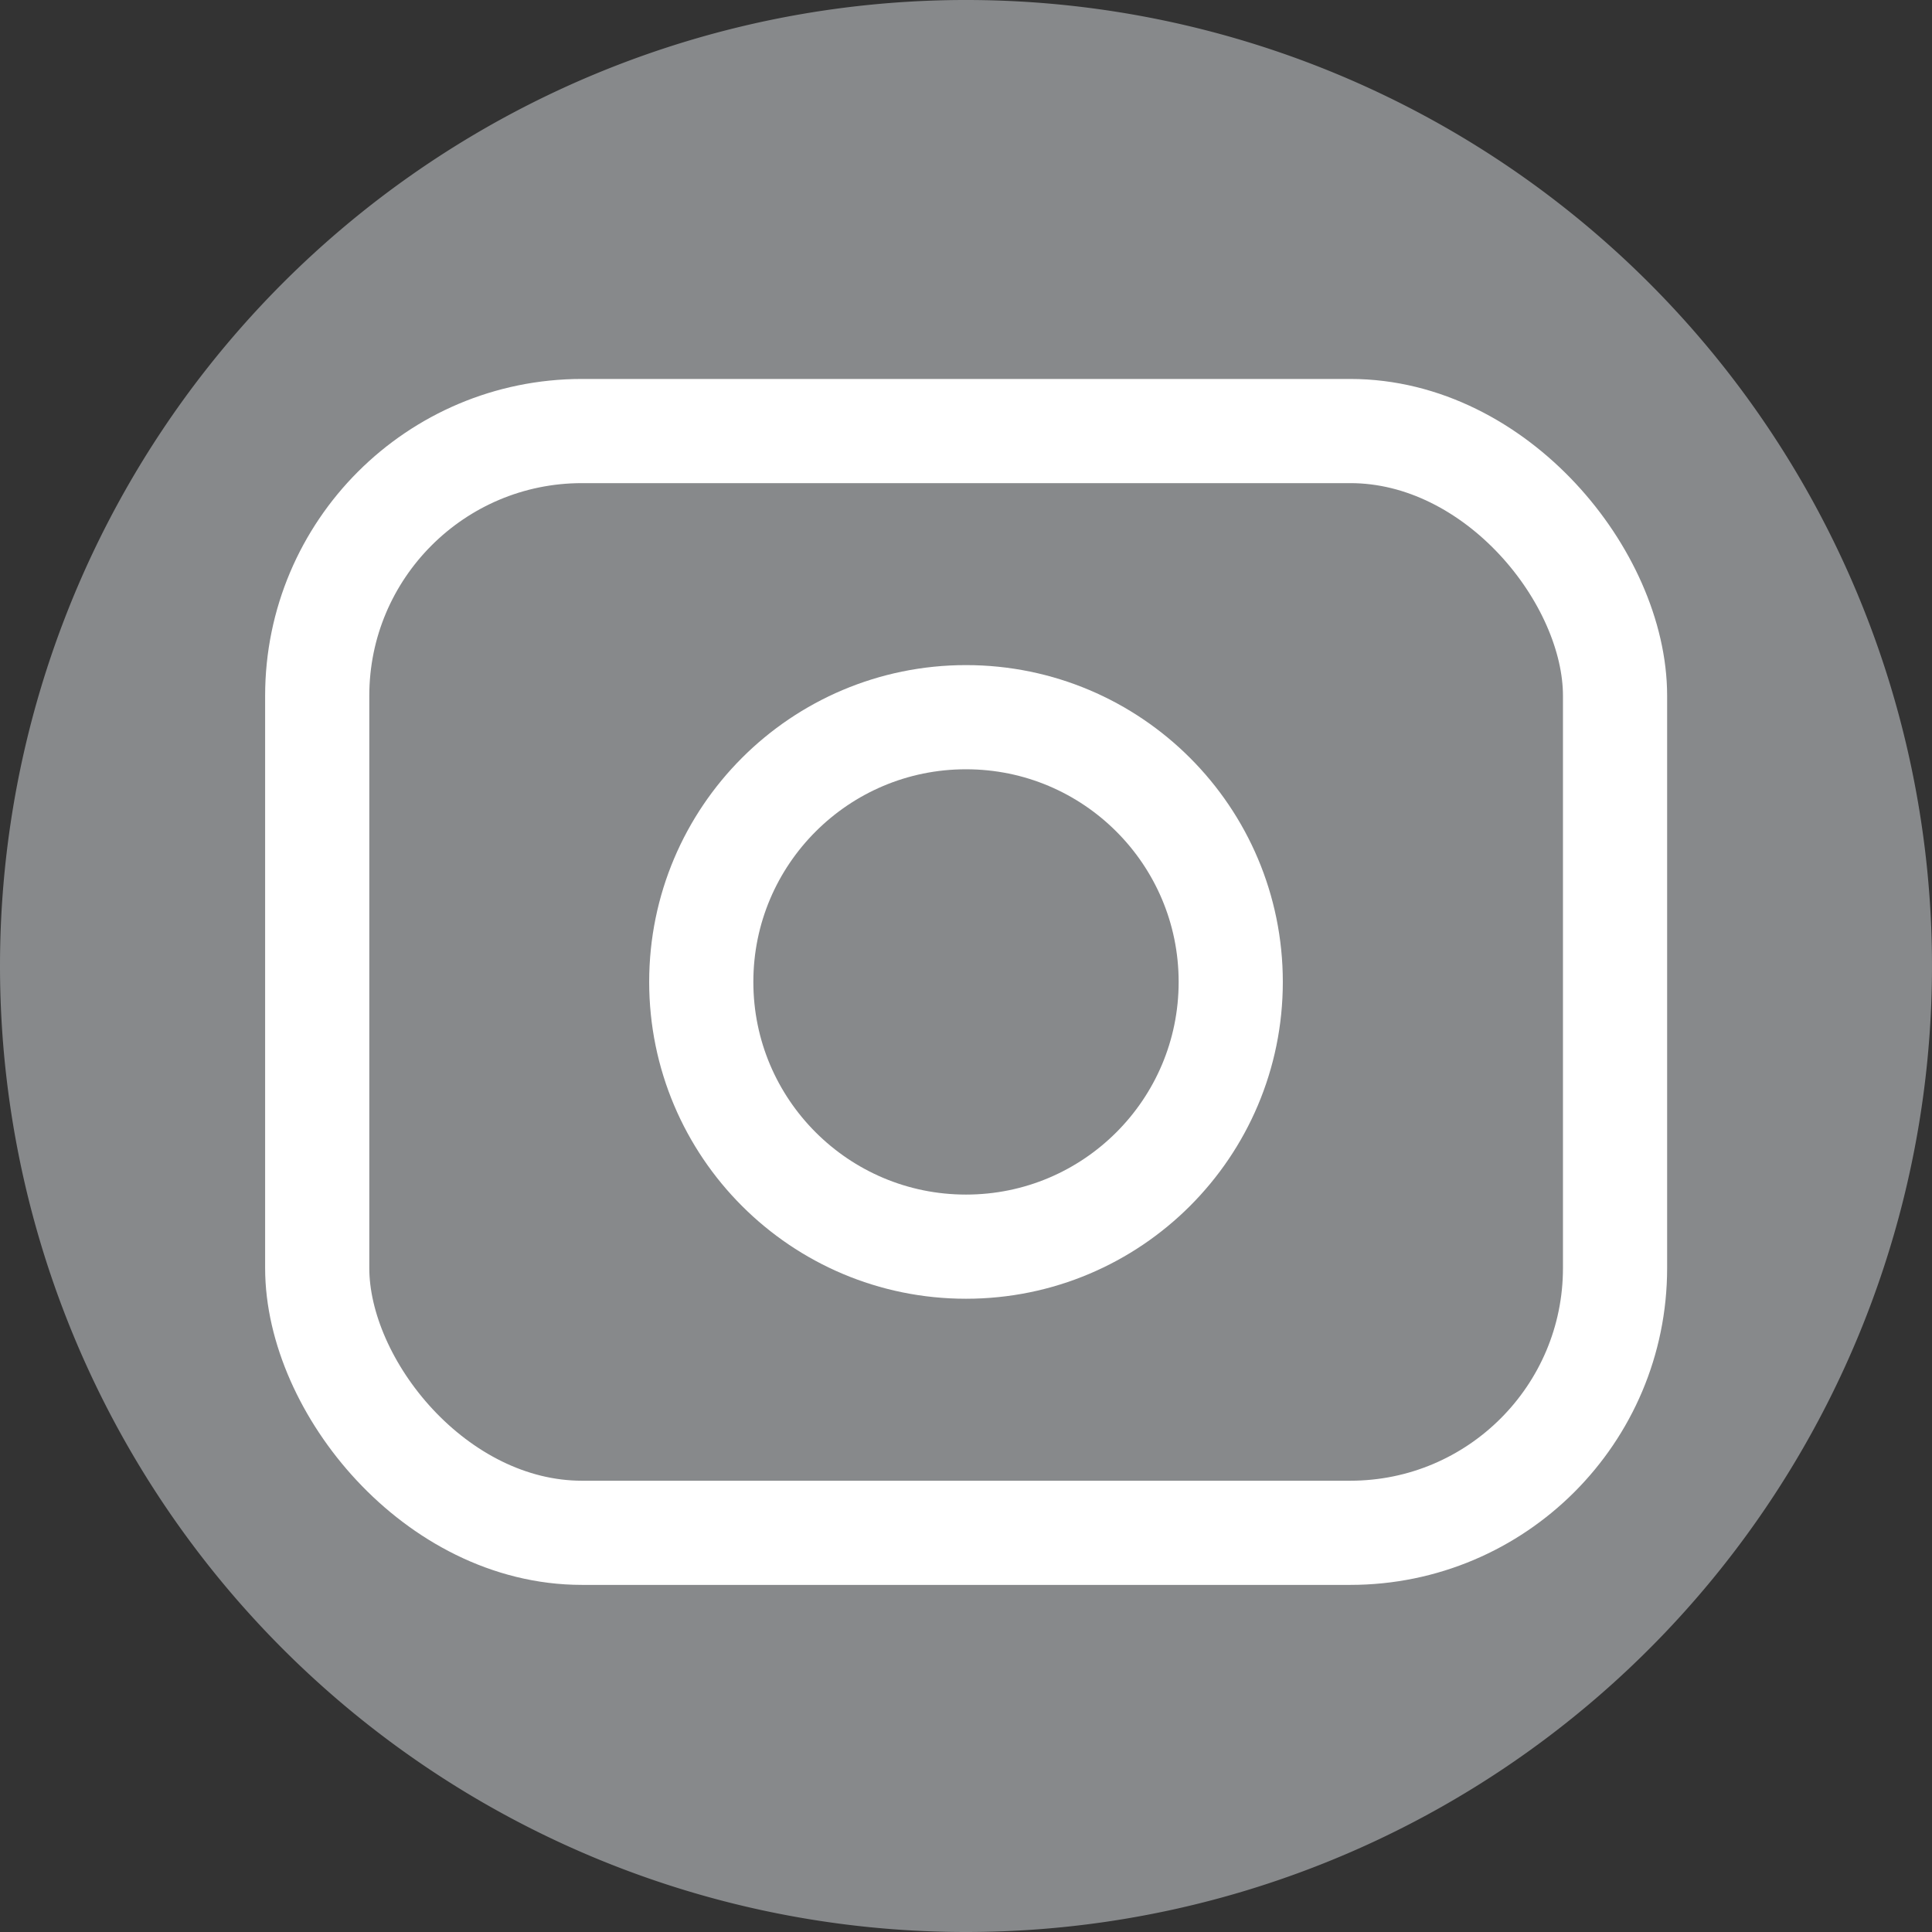
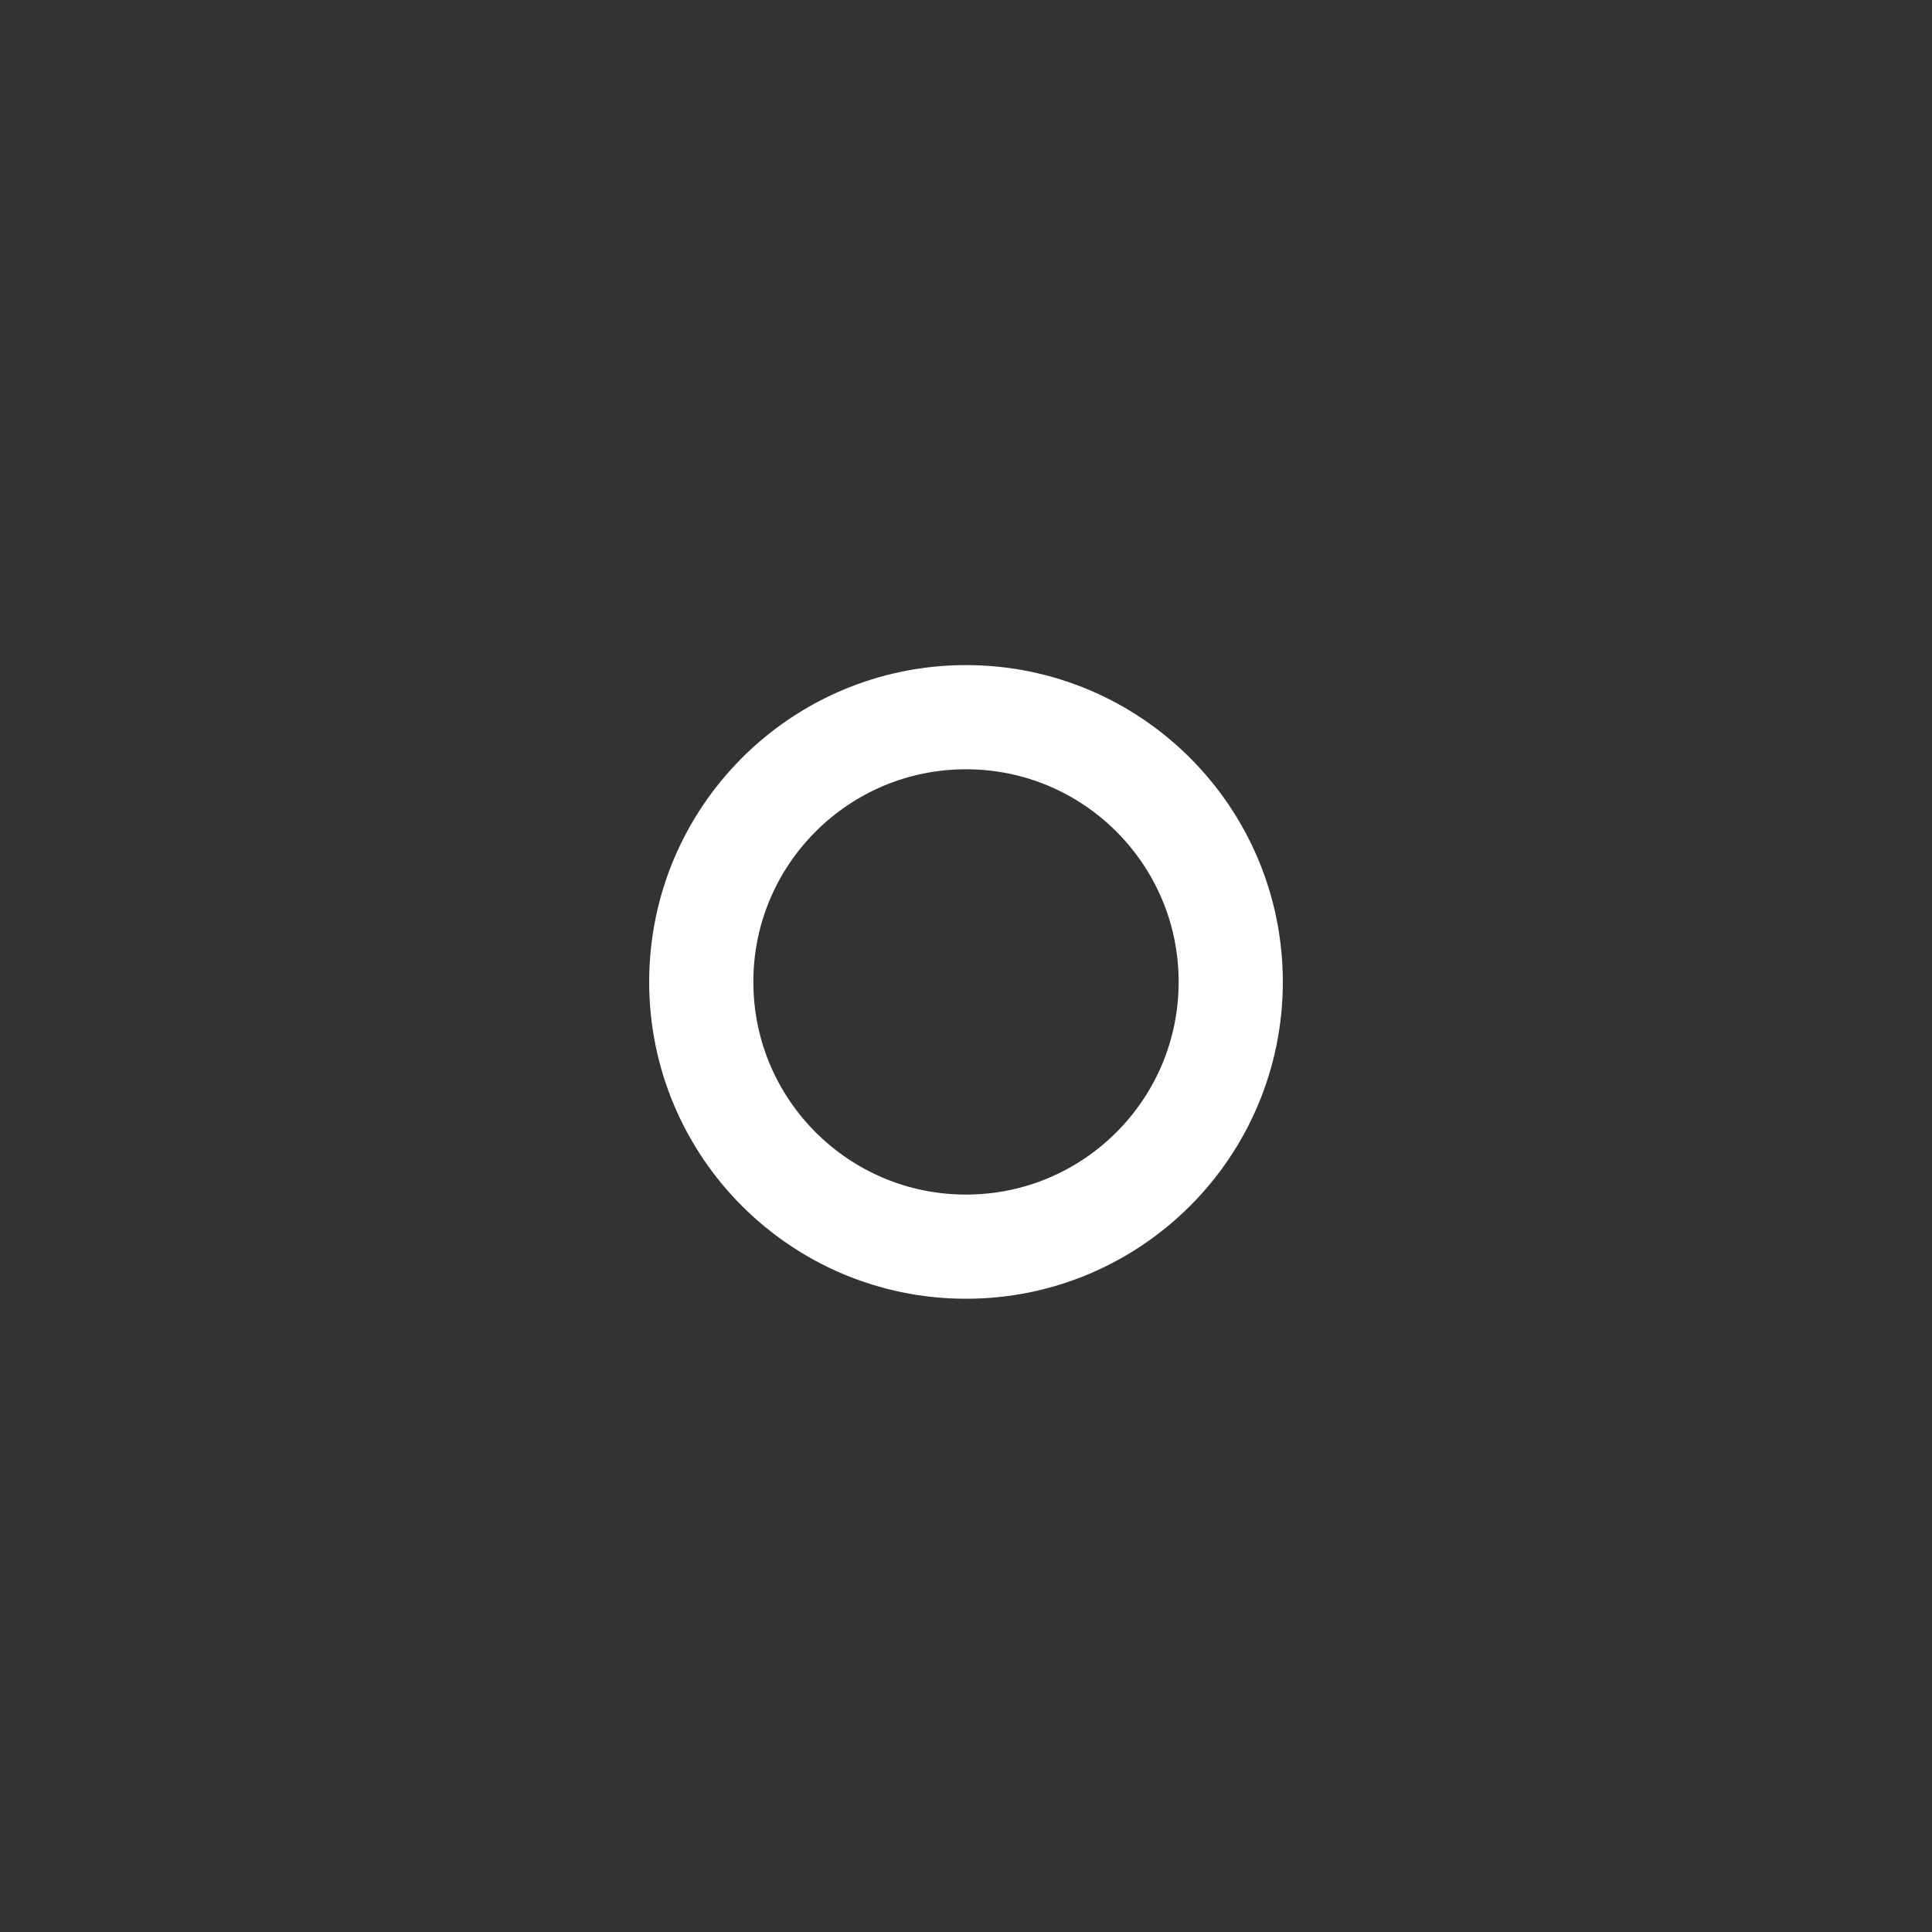
<svg xmlns="http://www.w3.org/2000/svg" viewBox="0 0 74 74">
  <rect x="0" y="0" width="74" height="74" fill="#333333" stroke="none" />
  <defs>
    <style>.cls-1{fill:#87898b;}.cls-2{fill:none;stroke:#fff;stroke-width:3.99px;}</style>
  </defs>
  <g id="Layer_2" data-name="Layer 2">
    <g id="Layer_1-2" data-name="Layer 1">
-       <path class="cls-1" d="M37,74A37,37,0,1,0,0,37,37,37,0,0,0,37,74" />
-       <rect class="cls-2" x="12.15" y="16.51" width="49.71" height="42.2" rx="10.14" />
      <circle class="cls-2" cx="37" cy="37.61" r="10.14" />
    </g>
  </g>
</svg>